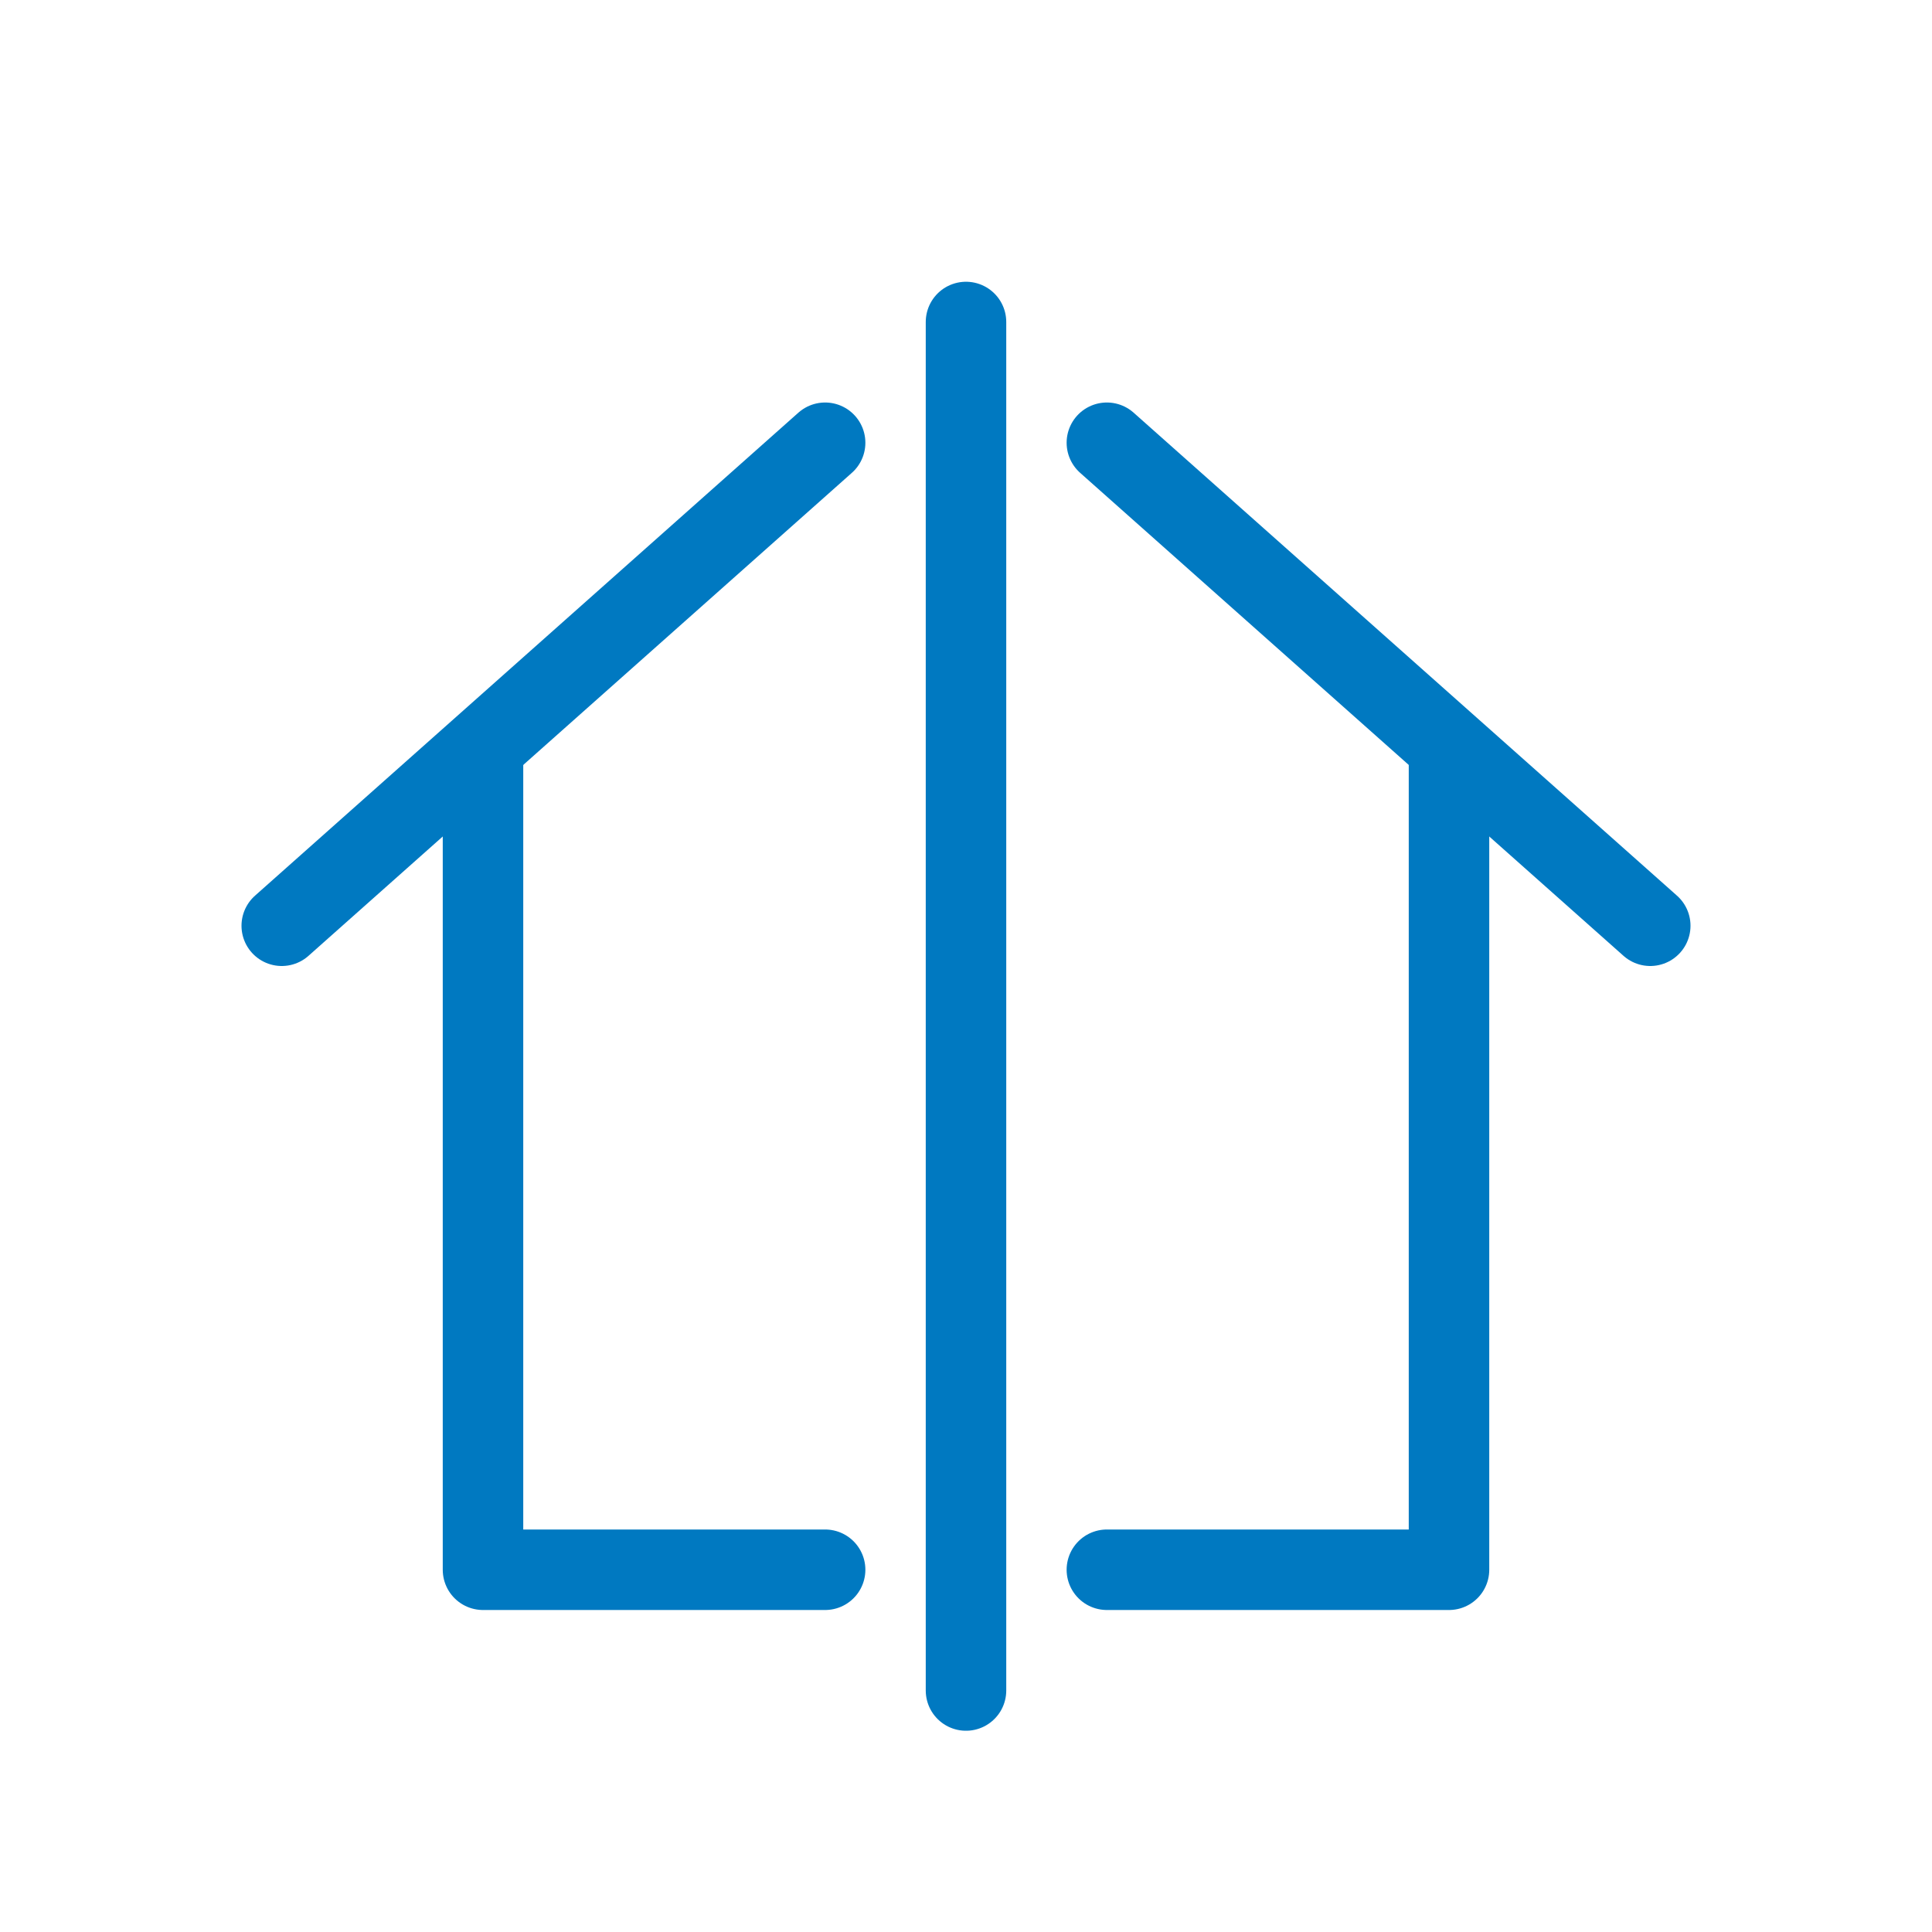
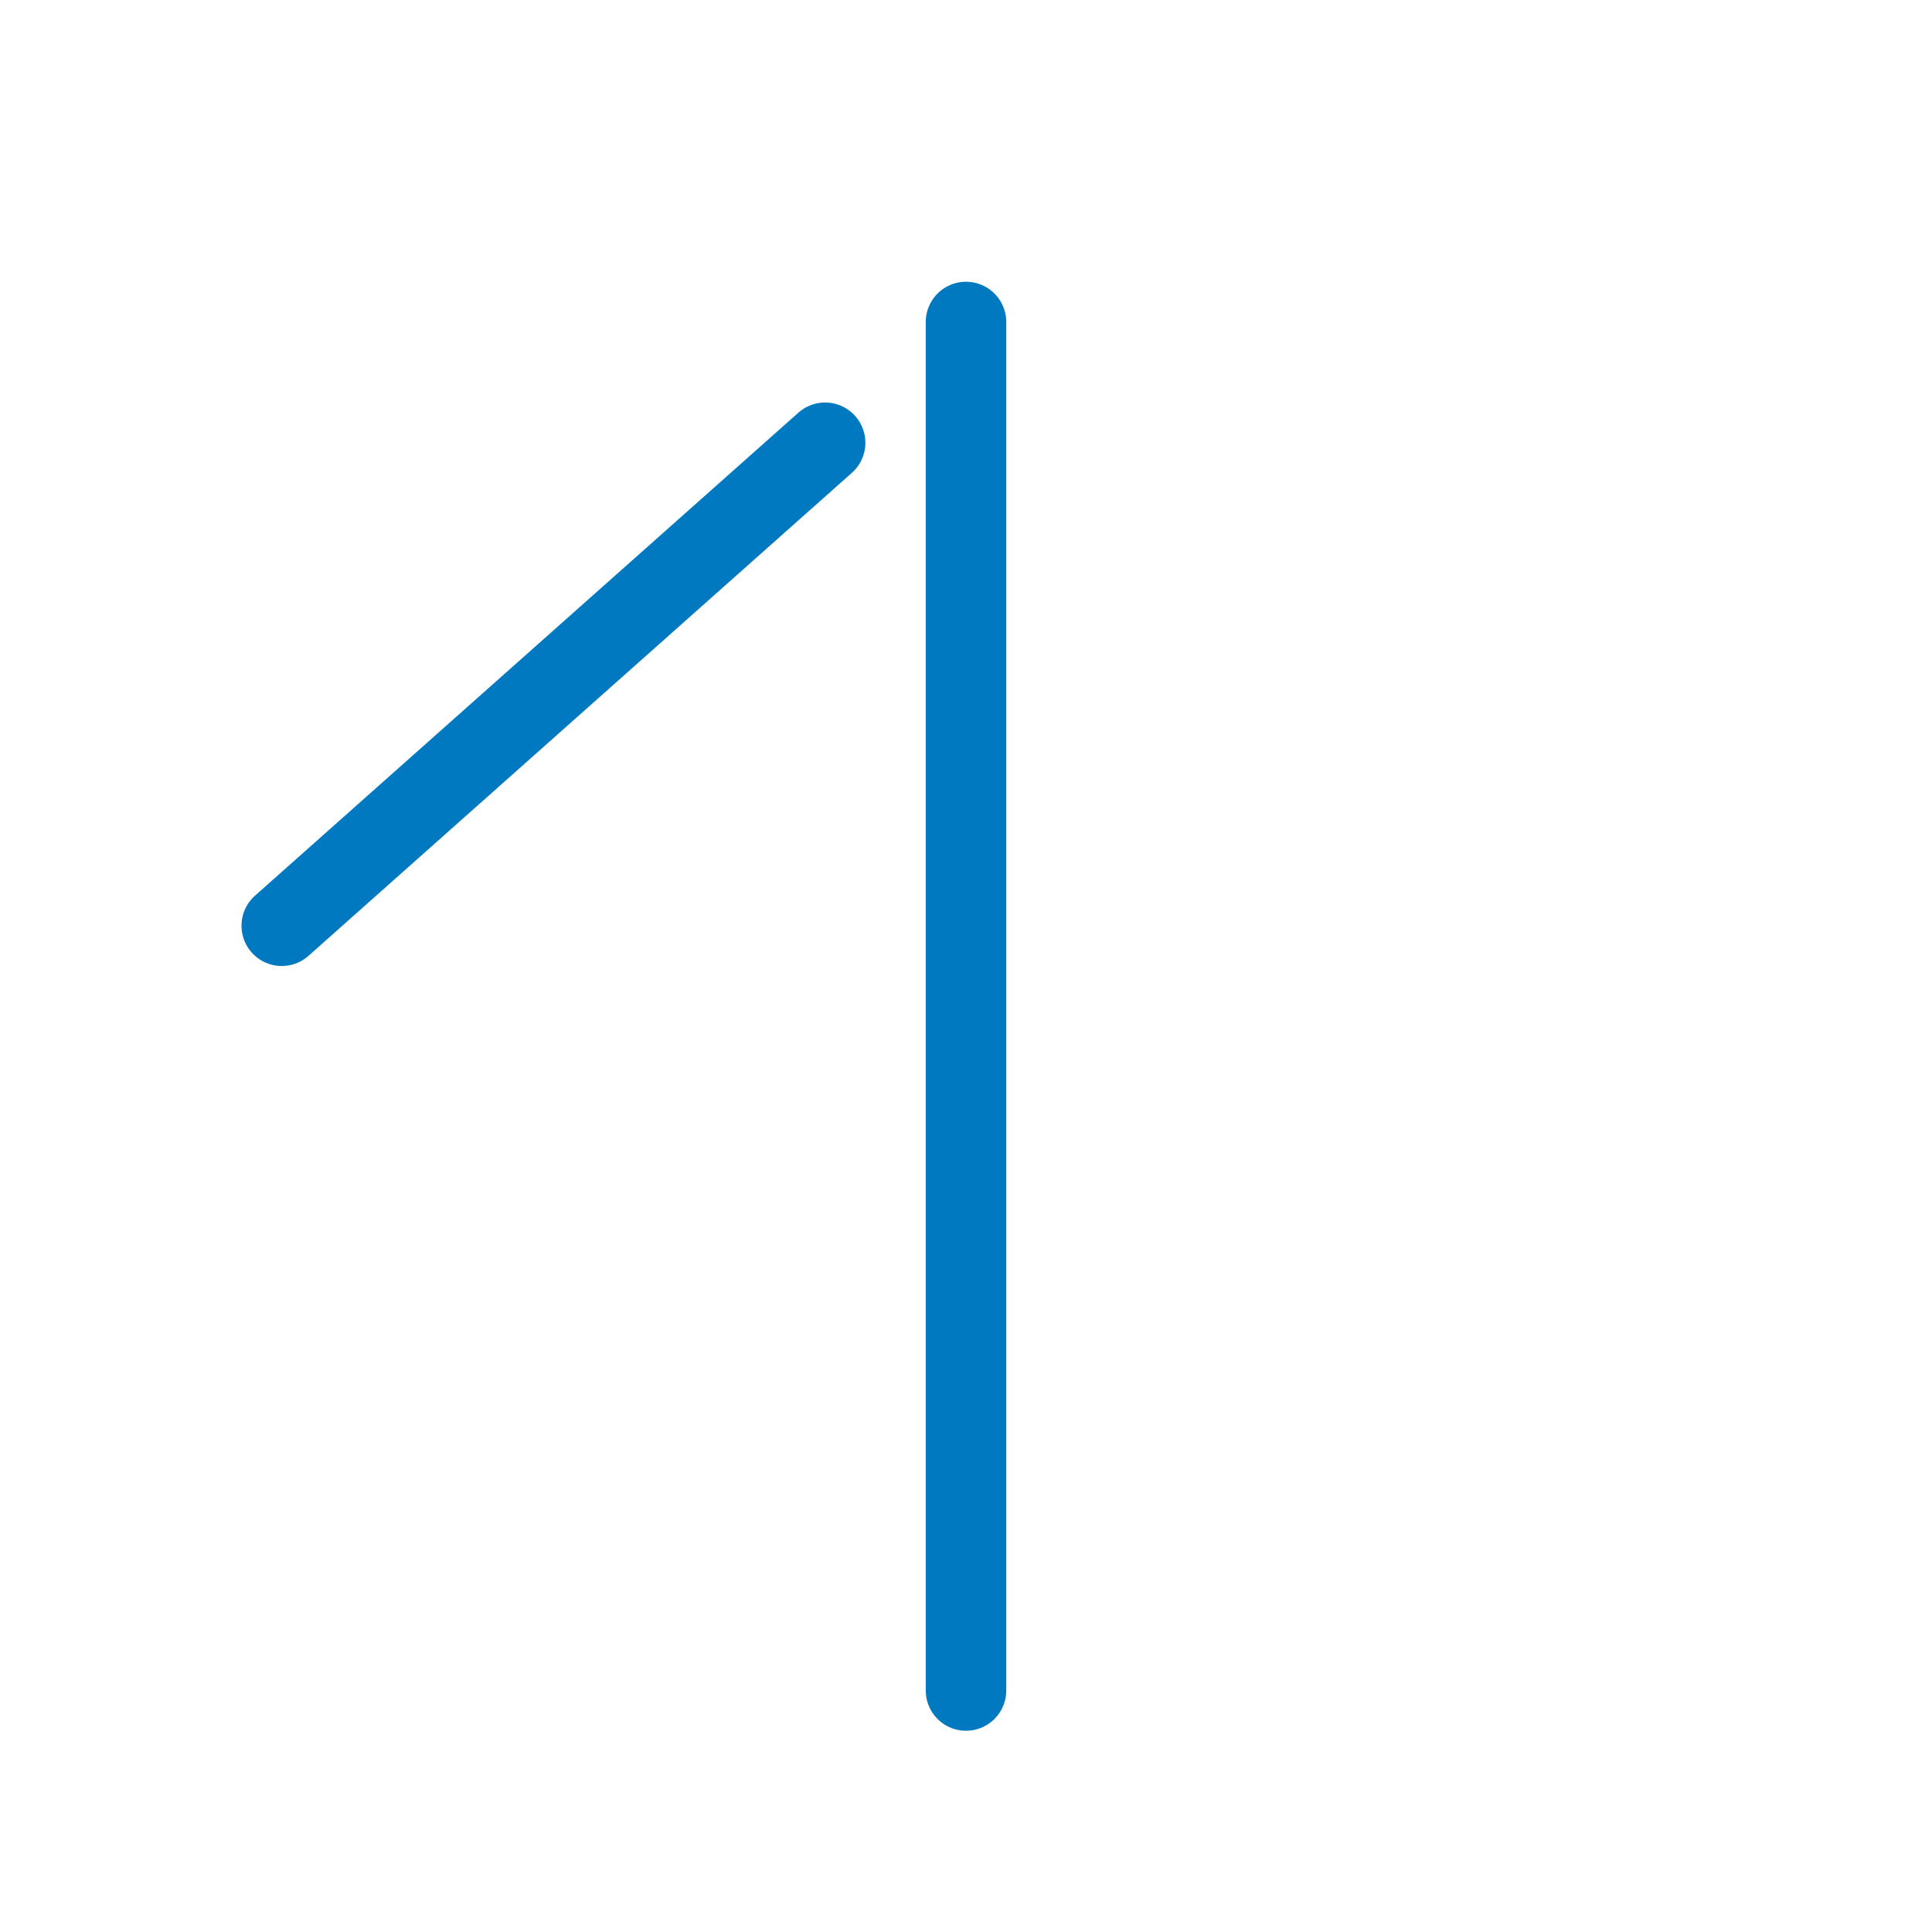
<svg xmlns="http://www.w3.org/2000/svg" width="48" height="48" viewBox="0 0 48 48" fill="none">
  <path d="M7 23L20.5 11" stroke="#0079C1" stroke-width="2" stroke-linecap="round" />
  <path d="M24 8L24 42" stroke="#0079C1" stroke-width="2" stroke-linecap="round" />
-   <path d="M12 19V39H20.5" stroke="#0079C1" stroke-width="2" stroke-linecap="round" stroke-linejoin="round" />
-   <path d="M41 23L27.5 11" stroke="#0079C1" stroke-width="2" stroke-linecap="round" />
-   <path d="M36 19V39H27.5" stroke="#0079C1" stroke-width="2" stroke-linecap="round" stroke-linejoin="round" />
</svg>